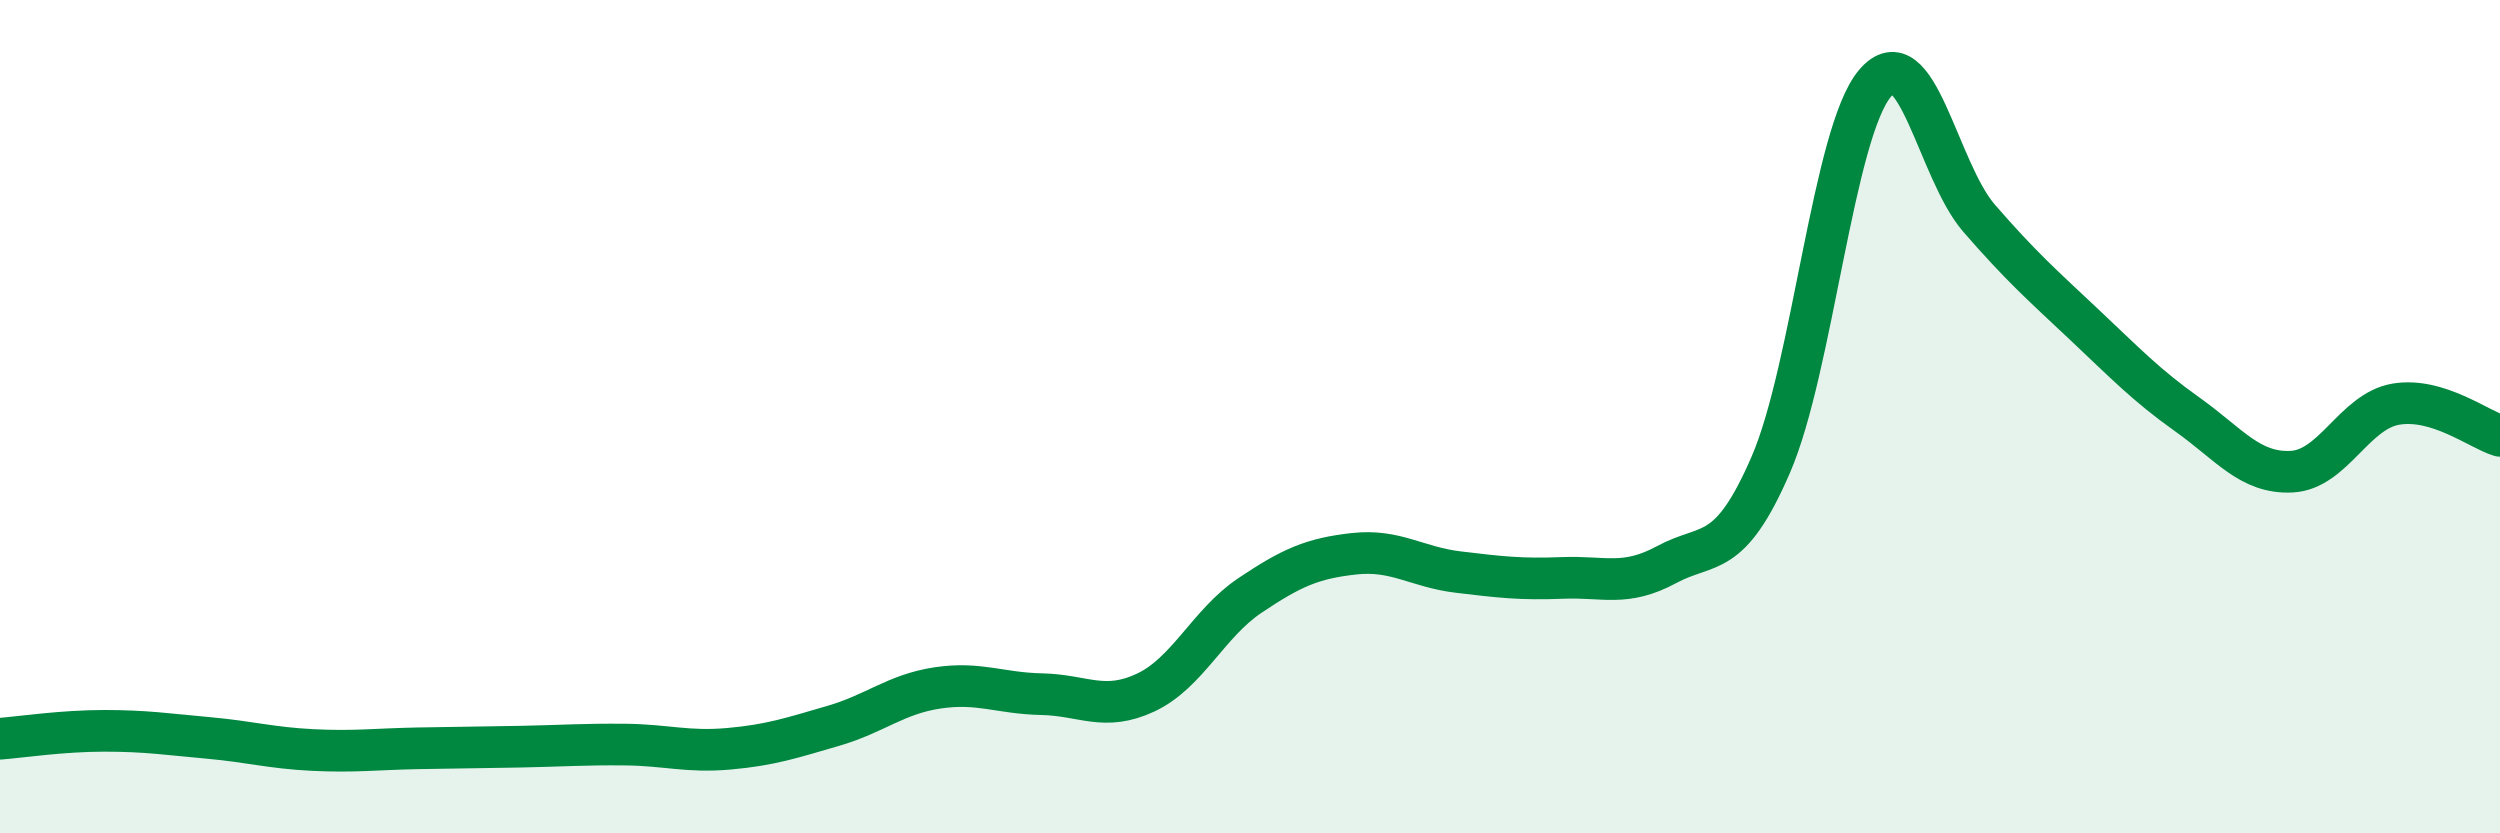
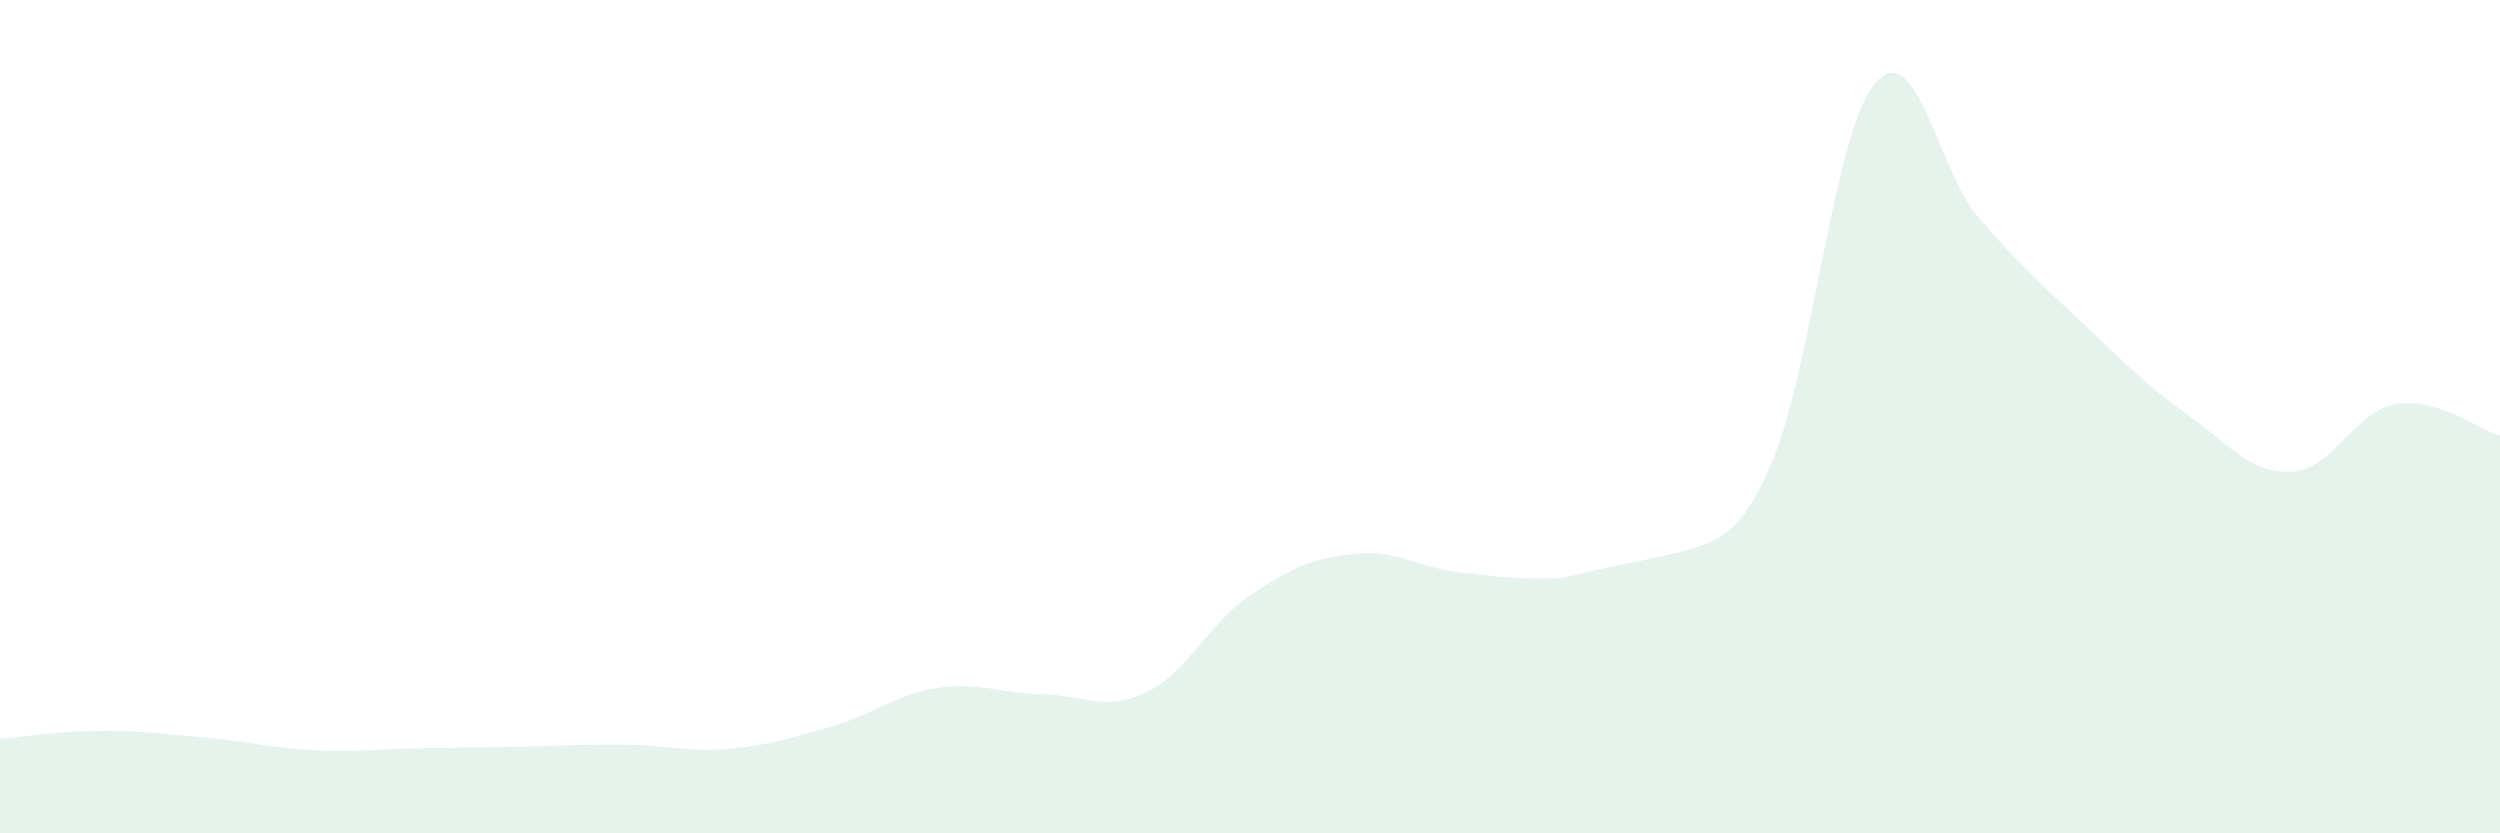
<svg xmlns="http://www.w3.org/2000/svg" width="60" height="20" viewBox="0 0 60 20">
-   <path d="M 0,17.73 C 0.5,17.69 1.5,17.54 2.5,17.54 C 3.5,17.54 4,17.62 5,17.71 C 6,17.8 6.5,17.95 7.5,18 C 8.5,18.05 9,17.98 10,17.96 C 11,17.94 11.5,17.94 12.5,17.92 C 13.5,17.9 14,17.86 15,17.87 C 16,17.88 16.5,18.06 17.5,17.97 C 18.5,17.88 19,17.71 20,17.42 C 21,17.13 21.5,16.66 22.5,16.51 C 23.5,16.36 24,16.64 25,16.66 C 26,16.68 26.5,17.09 27.5,16.62 C 28.5,16.15 29,14.96 30,14.29 C 31,13.62 31.5,13.4 32.5,13.29 C 33.5,13.18 34,13.61 35,13.73 C 36,13.85 36.5,13.91 37.5,13.87 C 38.5,13.83 39,14.09 40,13.55 C 41,13.01 41.5,13.46 42.5,11.15 C 43.5,8.84 44,3.18 45,2 C 46,0.82 46.5,4.09 47.5,5.24 C 48.5,6.39 49,6.83 50,7.77 C 51,8.71 51.5,9.24 52.5,9.95 C 53.5,10.66 54,11.37 55,11.32 C 56,11.27 56.5,9.87 57.5,9.7 C 58.5,9.53 59.5,10.31 60,10.46L60 20L0 20Z" fill="#008740" opacity="0.1" stroke-linecap="round" stroke-linejoin="round" />
-   <path d="M 0,17.73 C 0.5,17.69 1.5,17.54 2.5,17.54 C 3.5,17.54 4,17.62 5,17.71 C 6,17.8 6.5,17.95 7.5,18 C 8.5,18.05 9,17.98 10,17.96 C 11,17.94 11.5,17.94 12.5,17.92 C 13.5,17.9 14,17.86 15,17.87 C 16,17.88 16.5,18.06 17.5,17.97 C 18.5,17.88 19,17.71 20,17.42 C 21,17.13 21.5,16.66 22.5,16.51 C 23.5,16.36 24,16.64 25,16.66 C 26,16.68 26.5,17.09 27.5,16.62 C 28.5,16.15 29,14.96 30,14.29 C 31,13.62 31.5,13.4 32.5,13.29 C 33.5,13.18 34,13.61 35,13.73 C 36,13.85 36.5,13.91 37.5,13.87 C 38.5,13.83 39,14.09 40,13.55 C 41,13.01 41.5,13.46 42.5,11.15 C 43.5,8.84 44,3.18 45,2 C 46,0.82 46.5,4.09 47.5,5.24 C 48.5,6.39 49,6.83 50,7.77 C 51,8.71 51.5,9.24 52.5,9.95 C 53.5,10.66 54,11.37 55,11.32 C 56,11.27 56.5,9.87 57.5,9.7 C 58.5,9.53 59.5,10.31 60,10.46" stroke="#008740" stroke-width="1" fill="none" stroke-linecap="round" stroke-linejoin="round" />
+   <path d="M 0,17.73 C 0.5,17.69 1.5,17.54 2.5,17.54 C 3.5,17.54 4,17.62 5,17.71 C 6,17.8 6.5,17.95 7.5,18 C 8.5,18.05 9,17.98 10,17.96 C 11,17.94 11.5,17.94 12.5,17.92 C 13.5,17.9 14,17.86 15,17.87 C 16,17.88 16.5,18.06 17.5,17.97 C 18.5,17.88 19,17.71 20,17.42 C 21,17.13 21.5,16.66 22.5,16.51 C 23.5,16.36 24,16.64 25,16.66 C 26,16.68 26.5,17.09 27.5,16.62 C 28.5,16.15 29,14.96 30,14.29 C 31,13.62 31.5,13.4 32.5,13.29 C 33.5,13.18 34,13.61 35,13.73 C 36,13.85 36.5,13.91 37.5,13.87 C 41,13.01 41.5,13.46 42.5,11.15 C 43.5,8.84 44,3.18 45,2 C 46,0.82 46.5,4.09 47.5,5.24 C 48.5,6.39 49,6.83 50,7.77 C 51,8.71 51.5,9.24 52.5,9.95 C 53.5,10.66 54,11.37 55,11.32 C 56,11.27 56.5,9.87 57.5,9.7 C 58.5,9.53 59.5,10.31 60,10.46L60 20L0 20Z" fill="#008740" opacity="0.1" stroke-linecap="round" stroke-linejoin="round" />
</svg>